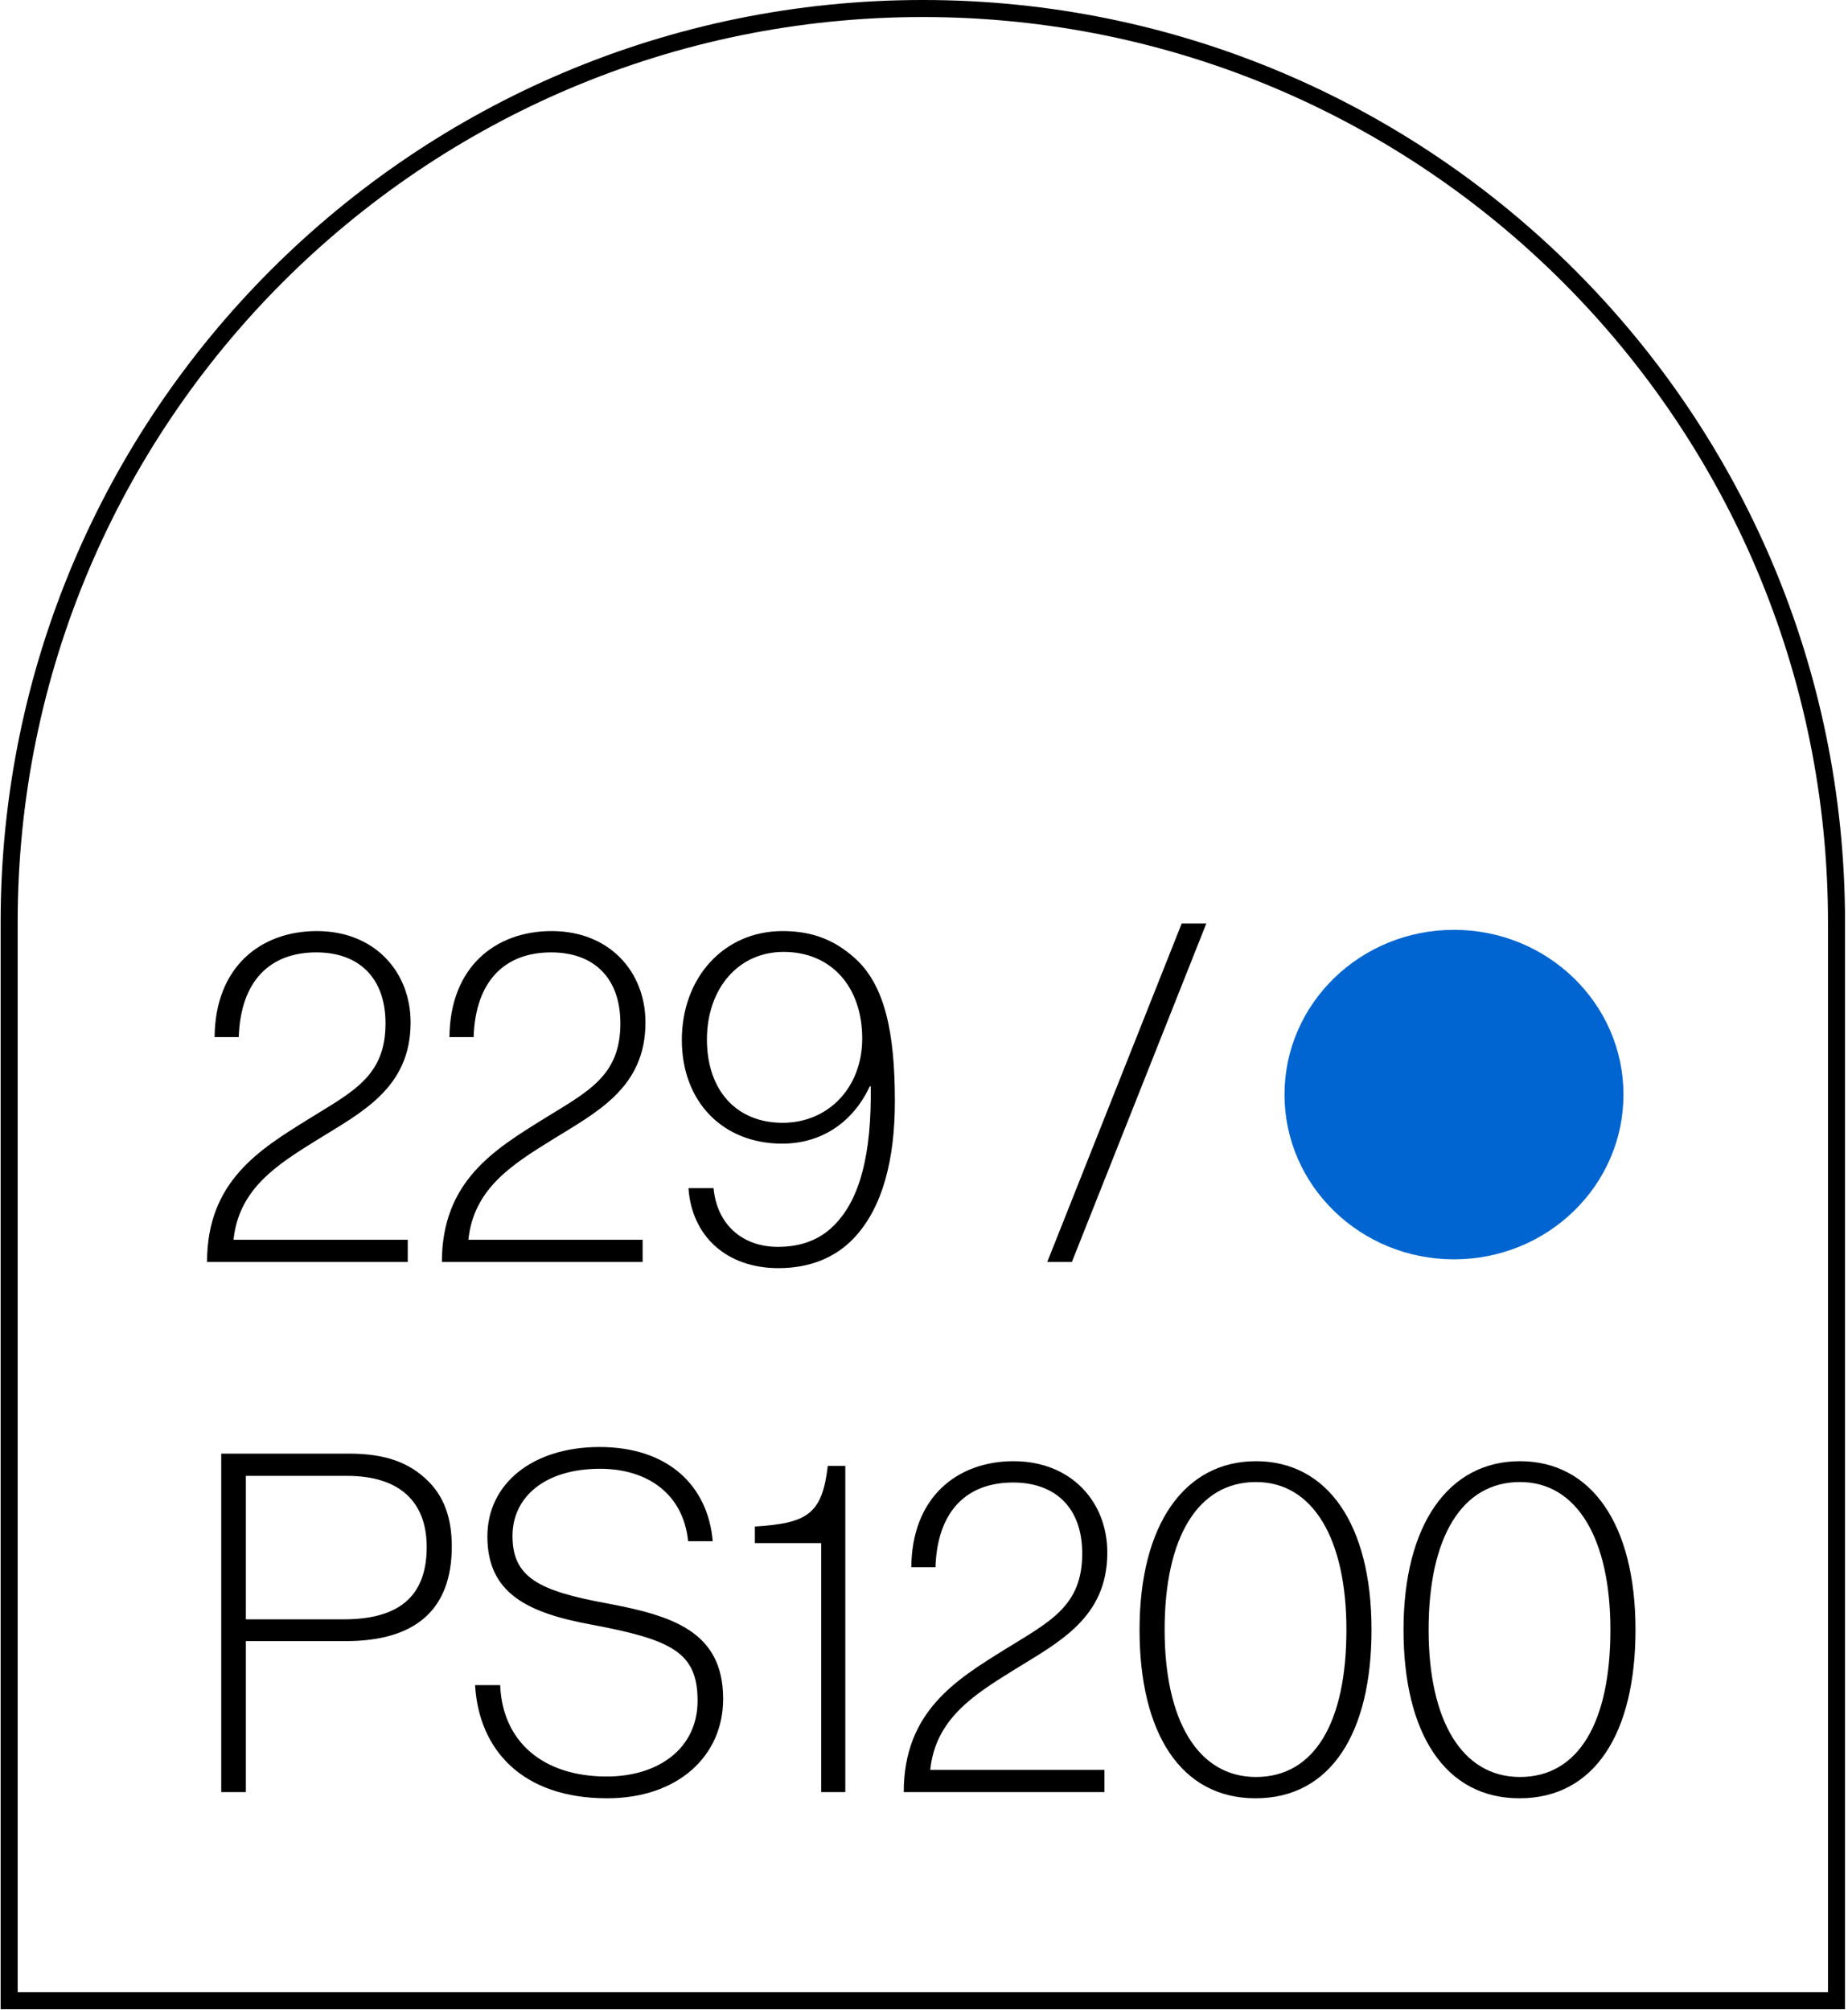
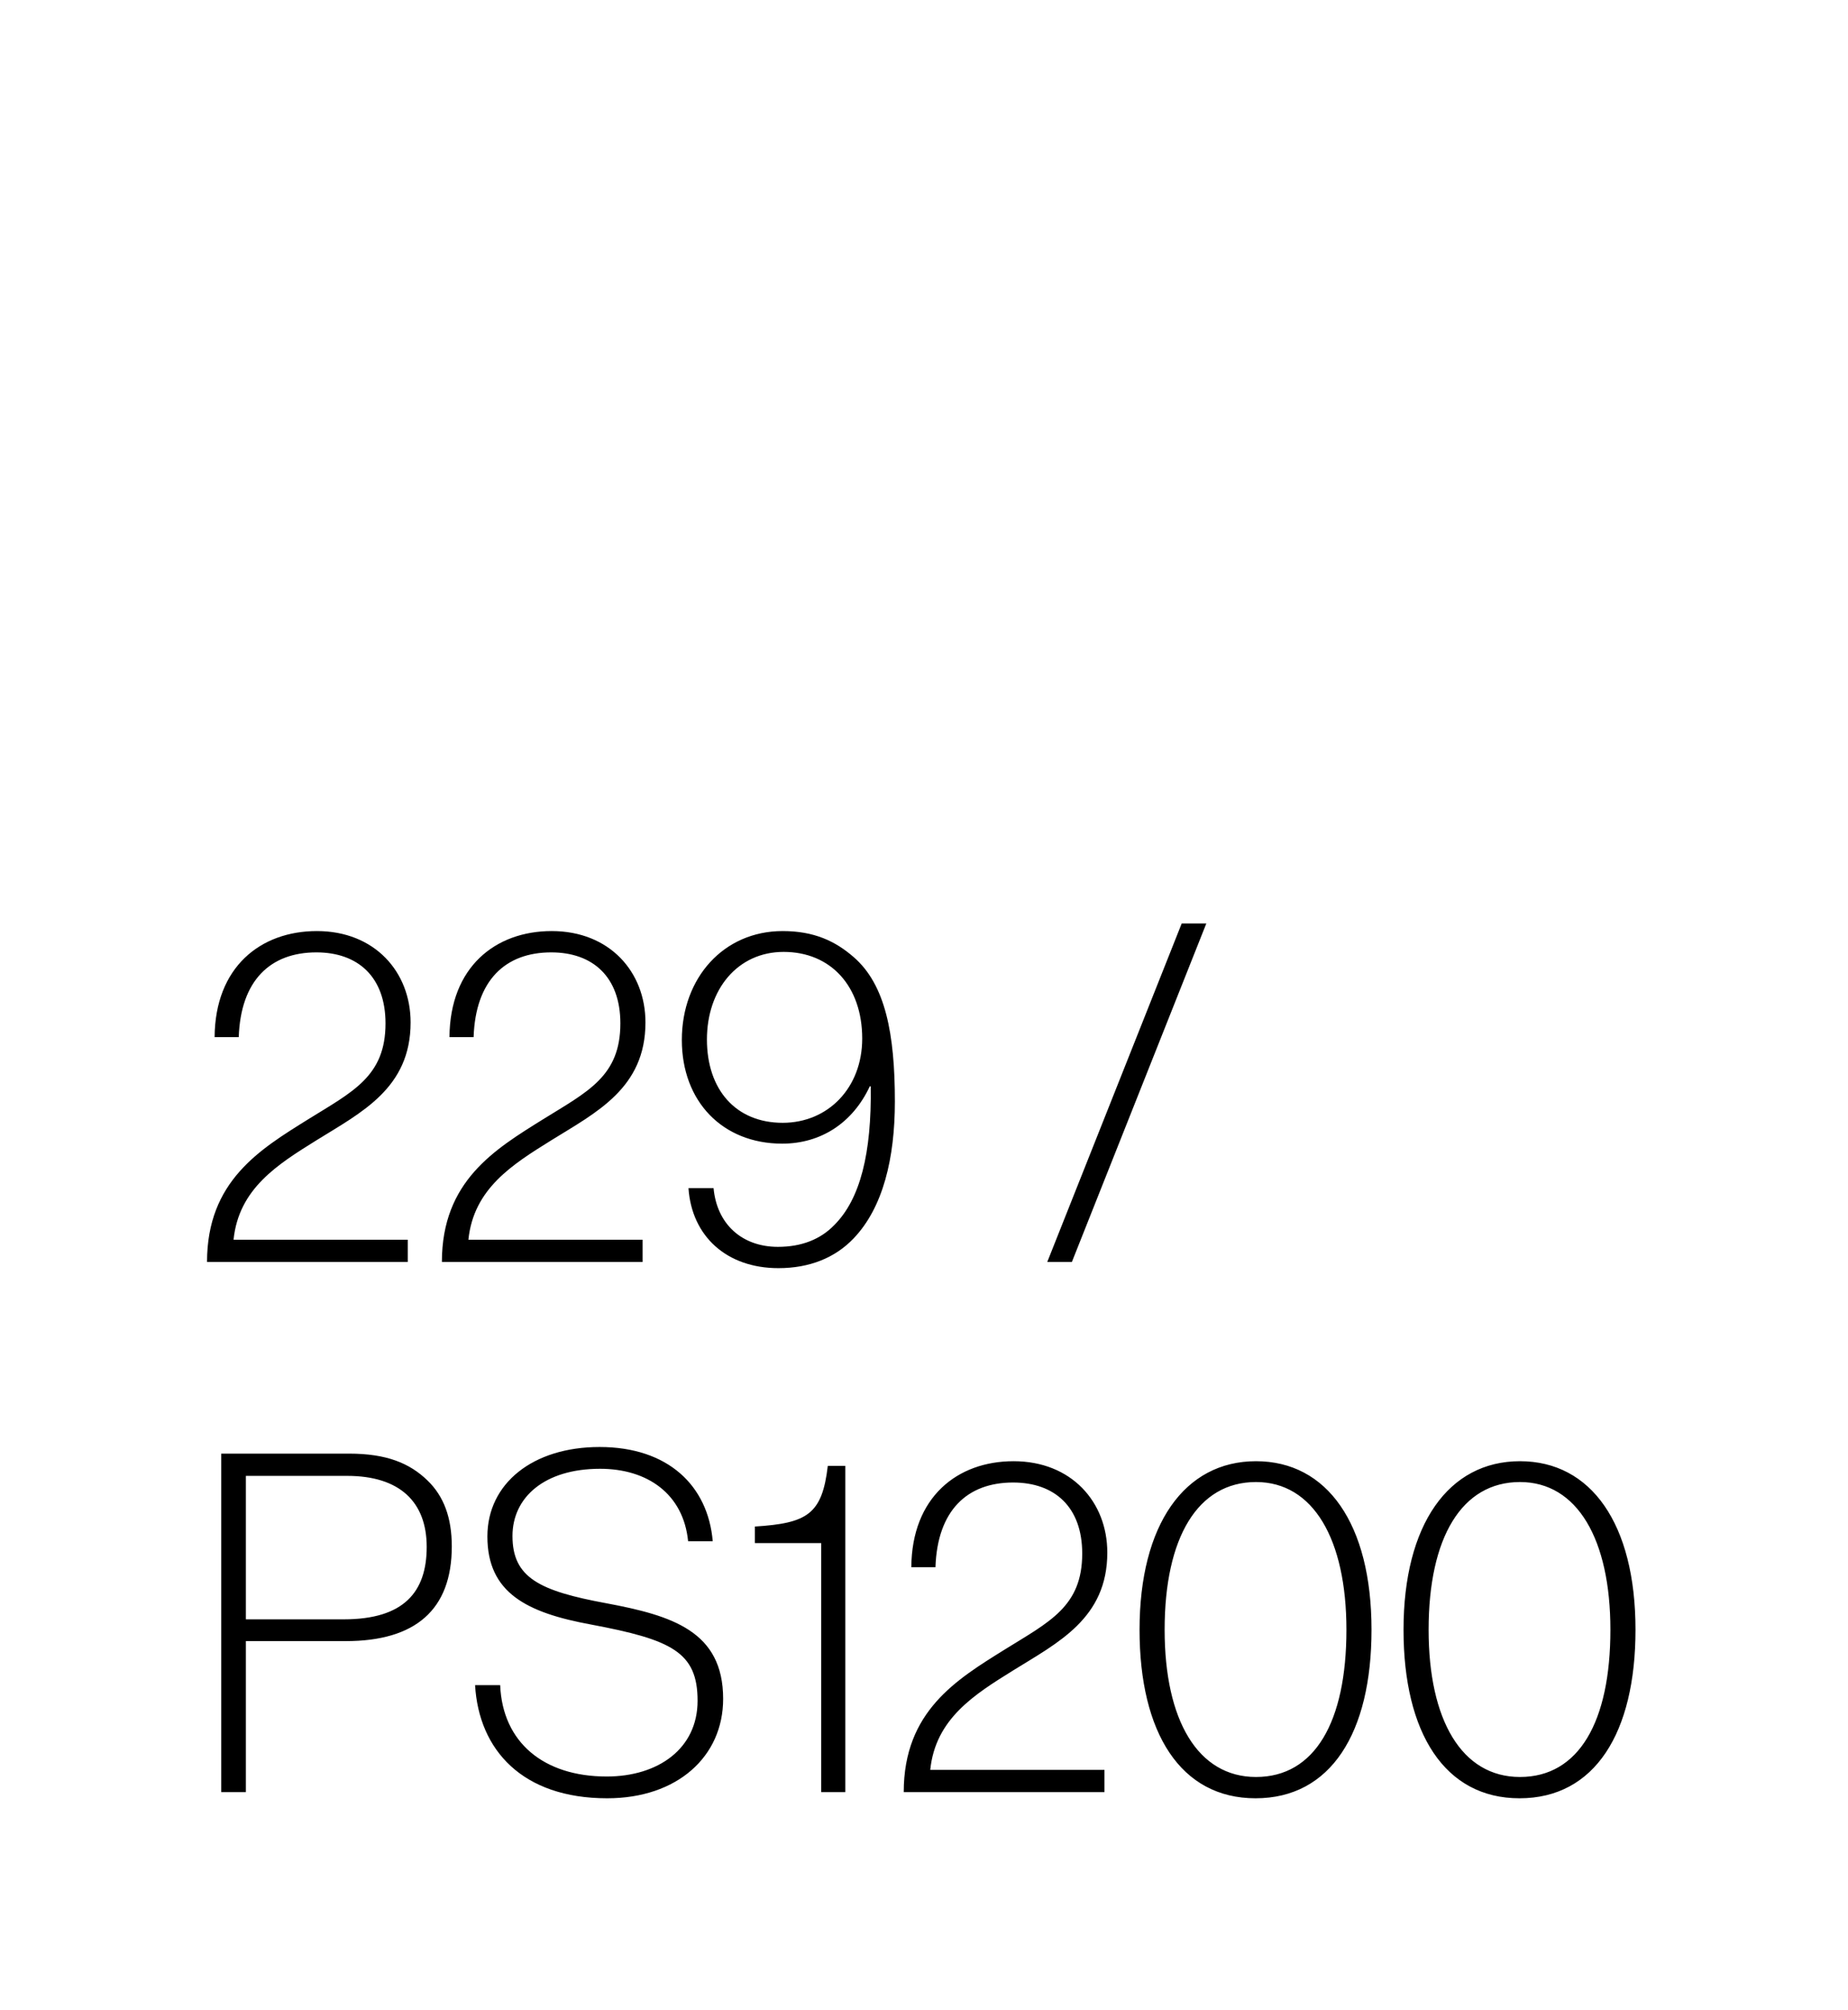
<svg xmlns="http://www.w3.org/2000/svg" width="251" height="273" viewBox="0 0 251 273" fill="none">
-   <path d="M125.342 1.157C193.879 1.157 249.439 56.719 249.439 125.256V271.729H1.243V125.256C1.243 56.718 56.804 1.157 125.342 1.157Z" stroke="black" stroke-width="2.315" />
  <path d="M28.12 171.398C28.12 160.403 35.322 156.095 41.816 152.044C47.924 148.251 52.361 146.193 52.361 138.991C52.361 132.69 48.632 129.347 42.973 129.347C36.736 129.347 32.685 133.14 32.428 140.856H29.149C29.213 131.34 35.386 126.453 43.038 126.453C50.882 126.453 55.769 131.983 55.769 138.863C55.769 147.801 49.082 151.08 42.973 154.873C37.701 158.153 32.428 161.432 31.721 168.376H55.383V171.398H28.12ZM60.019 171.398C60.019 160.403 67.22 156.095 73.715 152.044C79.823 148.251 84.26 146.193 84.26 138.991C84.26 132.69 80.53 129.347 74.872 129.347C68.635 129.347 64.584 133.14 64.327 140.856H61.047C61.112 131.34 67.284 126.453 74.936 126.453C82.781 126.453 87.668 131.983 87.668 138.863C87.668 147.801 80.98 151.08 74.872 154.873C69.599 158.153 64.327 161.432 63.619 168.376H87.282V171.398H60.019ZM105.727 172.234C98.718 172.234 93.96 167.926 93.51 161.368H96.918C97.368 166.254 100.776 169.341 105.662 169.341C108.877 169.341 111.449 168.312 113.314 166.383C116.85 162.847 118.394 156.61 118.265 147.543H118.136C115.822 152.494 111.514 155.324 106.241 155.324C98.139 155.324 92.609 149.601 92.609 141.242C92.609 132.819 98.268 126.453 106.305 126.453C110.549 126.453 113.443 127.803 115.95 129.99C120.258 133.719 121.544 140.406 121.544 149.601C121.544 157.317 119.937 164.004 115.95 168.183C113.443 170.82 109.97 172.234 105.727 172.234ZM106.305 152.494C112.478 152.494 117.108 147.736 117.108 141.049C117.108 133.976 112.864 129.282 106.434 129.282C100.197 129.282 96.017 134.362 96.017 141.178C96.017 147.993 99.94 152.494 106.305 152.494ZM142.24 171.398L160.501 125.424H163.845L145.584 171.398H142.24ZM30.049 243.398V197.424H47.41C52.49 197.424 55.64 198.71 58.084 201.089C60.27 203.211 61.363 206.105 61.363 210.027C61.363 218.643 56.412 222.887 46.96 222.887H33.393V243.398H30.049ZM33.393 200.446V219.929H46.703C54.869 219.929 57.955 216.2 57.955 210.091C57.955 203.983 54.29 200.446 47.153 200.446H33.393ZM82.466 244.234C70.956 244.234 65.041 237.676 64.526 228.867H67.934C68.255 236.647 73.85 241.277 82.401 241.277C89.41 241.277 94.747 237.483 94.747 230.989C94.747 224.366 91.21 222.694 80.279 220.636C71.535 219.029 66.198 216.328 66.198 208.677C66.198 201.475 72.371 196.524 81.437 196.524C90.76 196.524 96.162 201.797 96.805 209.32H93.461C92.818 202.89 87.931 199.482 81.501 199.482C73.978 199.482 69.606 203.34 69.606 208.612C69.606 214.271 73.271 216.071 82.337 217.743C91.275 219.415 98.219 221.537 98.219 230.731C98.219 238.576 91.982 244.234 82.466 244.234ZM111.533 243.398V209.577H102.531V207.326C109.668 206.876 111.661 205.655 112.433 199.096H114.812V243.398H111.533ZM122.748 243.398C122.748 232.403 129.95 228.095 136.444 224.044C142.553 220.251 146.989 218.193 146.989 210.991C146.989 204.69 143.26 201.347 137.602 201.347C131.365 201.347 127.314 205.14 127.056 212.856H123.777C123.841 203.34 130.014 198.453 137.666 198.453C145.51 198.453 150.397 203.983 150.397 210.863C150.397 219.801 143.71 223.08 137.602 226.873C132.329 230.153 127.056 233.432 126.349 240.376H150.011V243.398H122.748ZM170.529 244.234C160.37 244.234 154.776 235.361 154.776 221.344C154.776 207.069 160.884 198.453 170.593 198.453C180.238 198.453 186.282 206.941 186.282 221.344C186.282 235.361 180.753 244.234 170.529 244.234ZM170.593 241.341C178.566 241.341 182.874 233.882 182.874 221.344C182.874 209.062 178.373 201.282 170.593 201.282C162.684 201.282 158.183 208.805 158.183 221.344C158.183 233.625 162.684 241.341 170.593 241.341ZM206.383 244.234C196.224 244.234 190.63 235.361 190.63 221.344C190.63 207.069 196.739 198.453 206.448 198.453C216.093 198.453 222.137 206.941 222.137 221.344C222.137 235.361 216.607 244.234 206.383 244.234ZM206.448 241.341C214.421 241.341 218.729 233.882 218.729 221.344C218.729 209.062 214.228 201.282 206.448 201.282C198.539 201.282 194.038 208.805 194.038 221.344C194.038 233.625 198.539 241.341 206.448 241.341Z" fill="black" />
-   <ellipse cx="197.484" cy="148.661" rx="23.019" ry="22.376" fill="#0065D0" />
</svg>